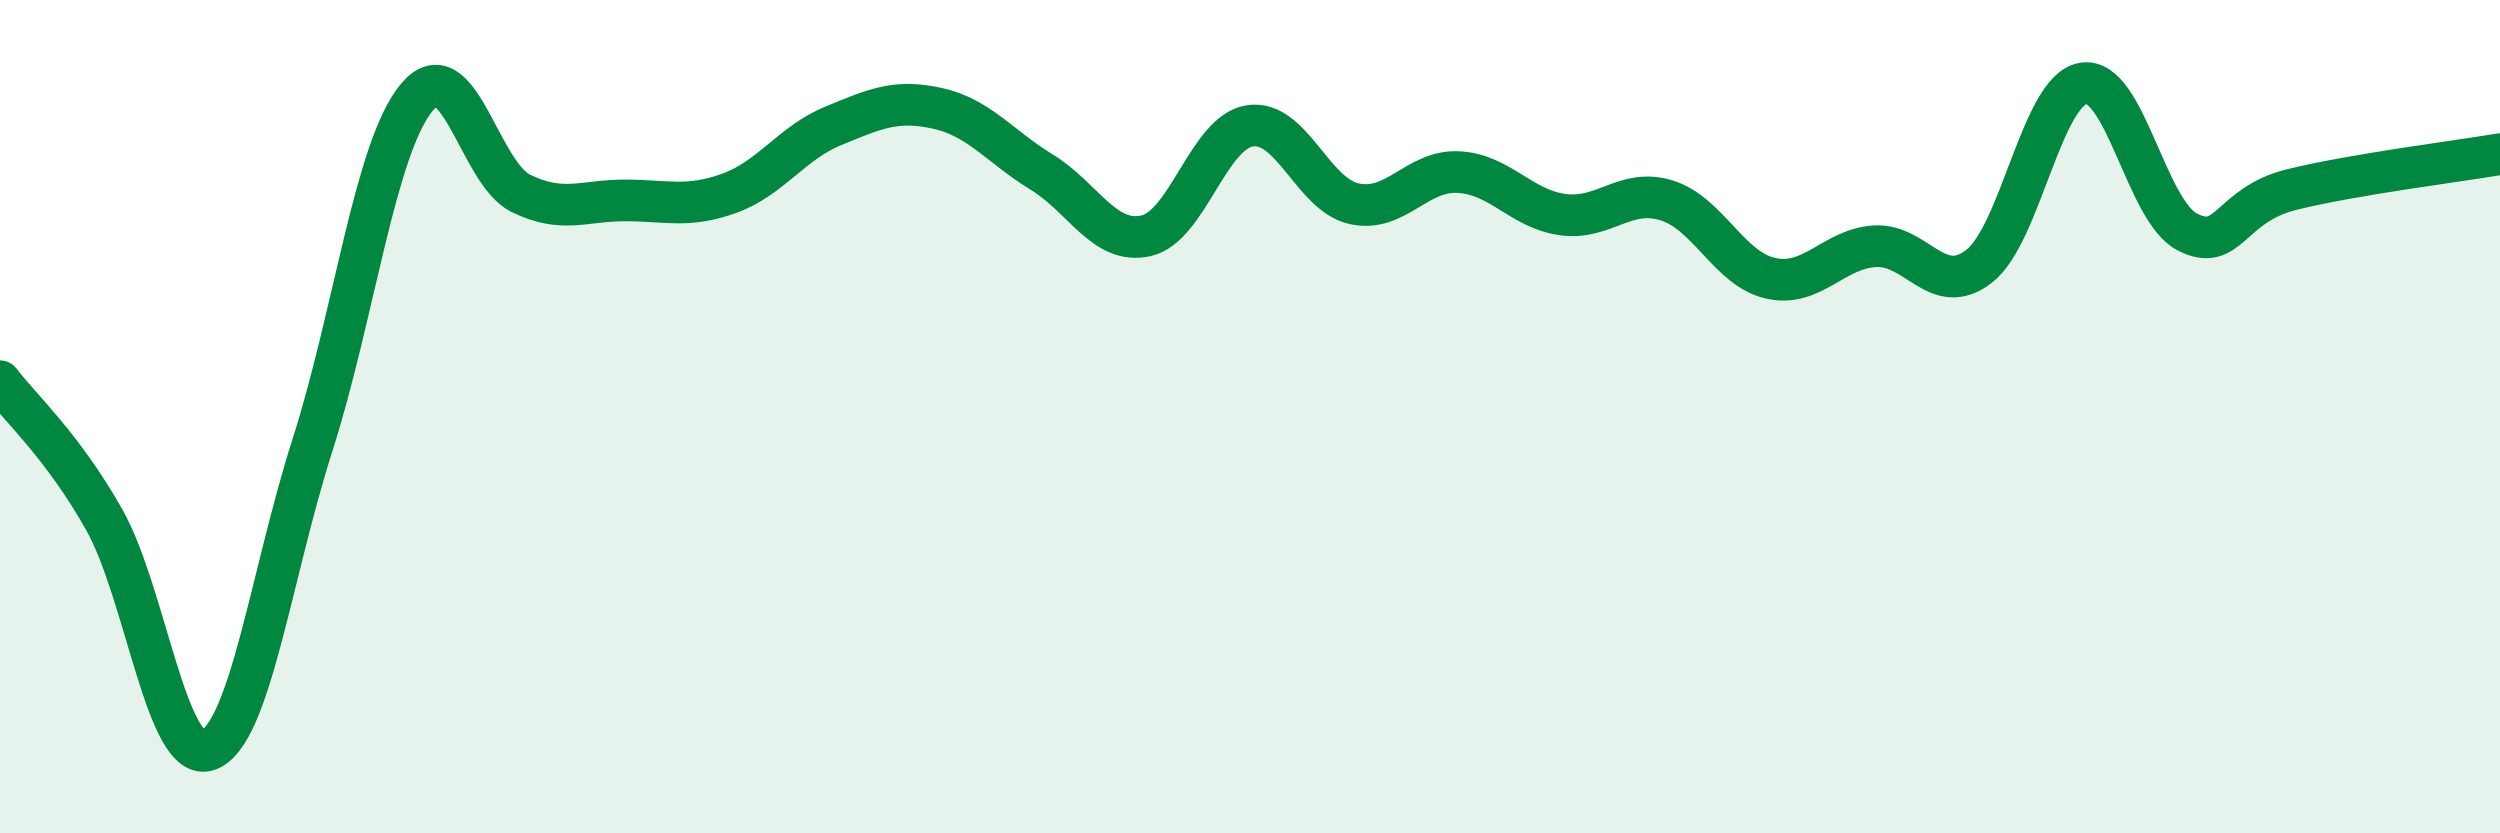
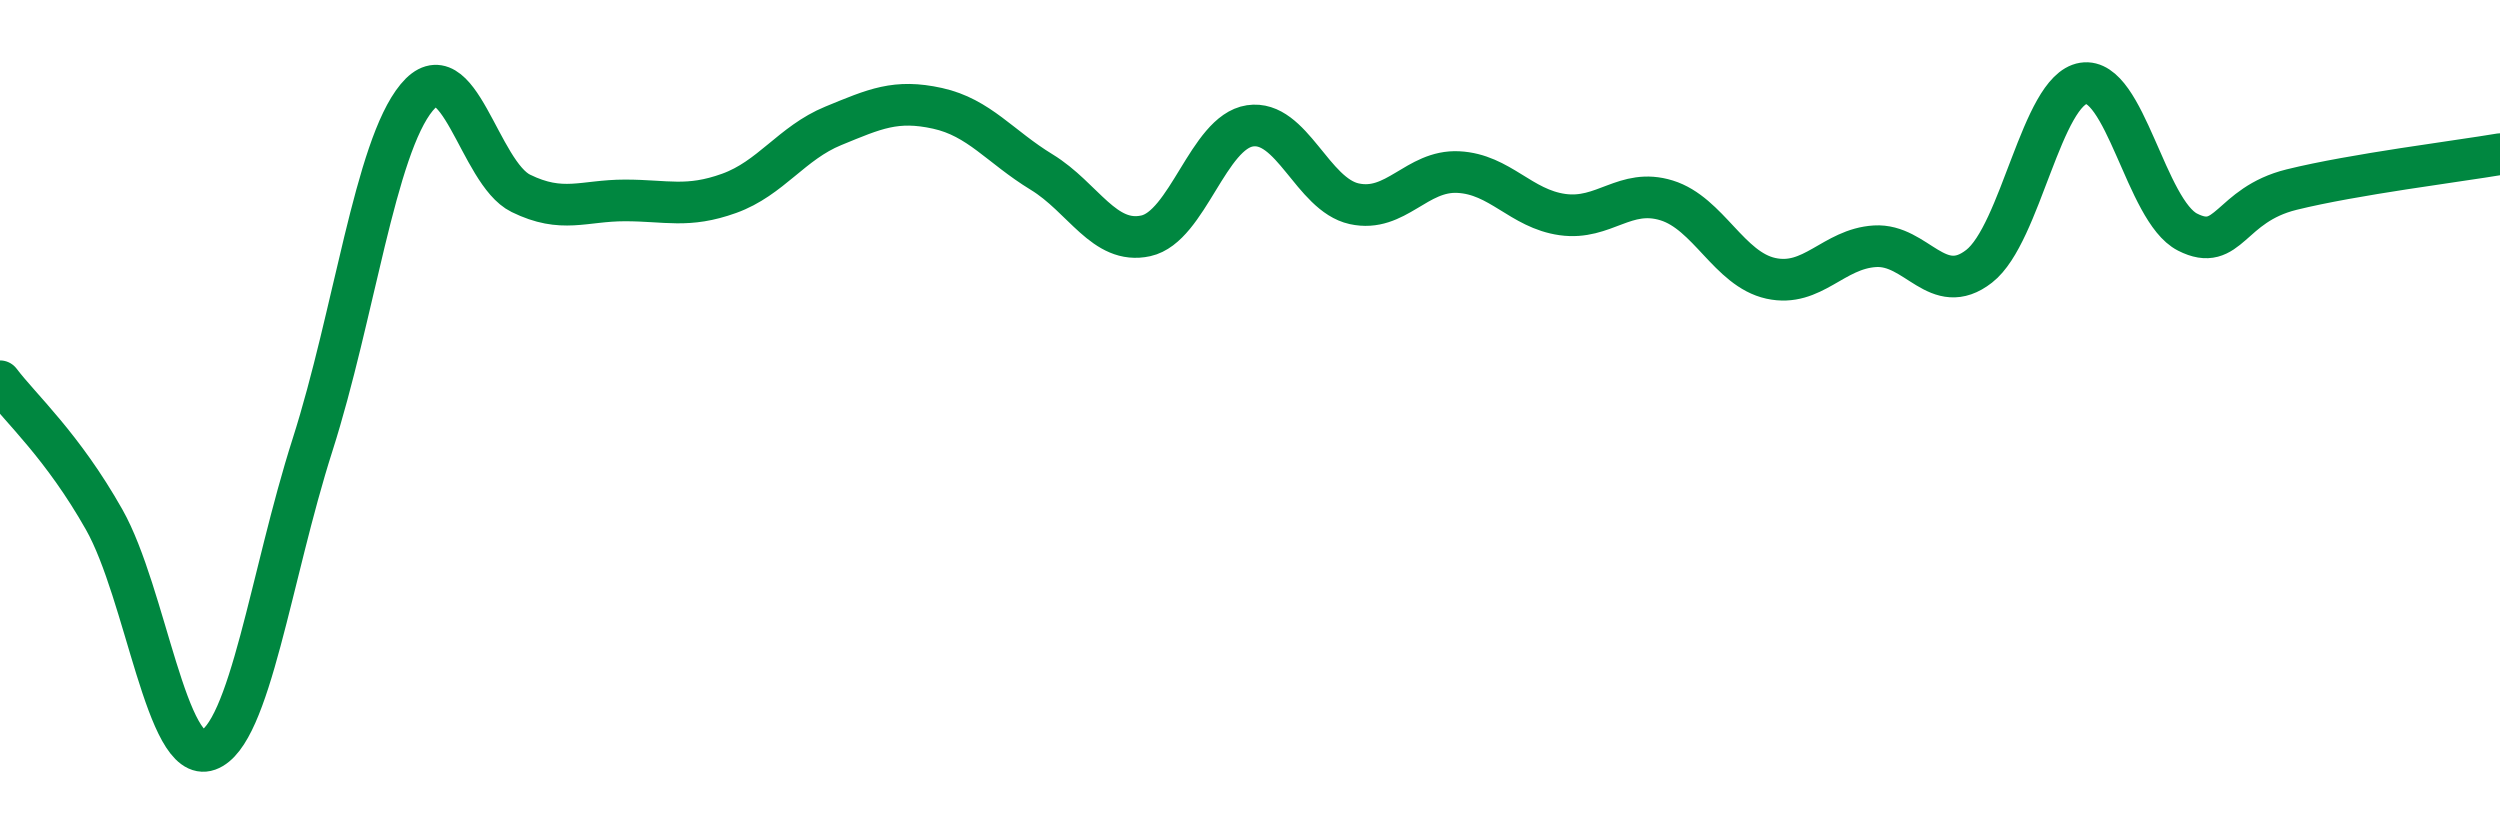
<svg xmlns="http://www.w3.org/2000/svg" width="60" height="20" viewBox="0 0 60 20">
-   <path d="M 0,9.15 C 0.5,9.81 1.5,10.7 2.5,12.47 C 3.5,14.24 4,18.36 5,18 C 6,17.64 6.5,13.81 7.5,10.68 C 8.5,7.55 9,3.55 10,2.34 C 11,1.13 11.5,4.15 12.5,4.64 C 13.5,5.13 14,4.81 15,4.81 C 16,4.81 16.5,5 17.5,4.64 C 18.5,4.28 19,3.43 20,3.02 C 21,2.61 21.5,2.38 22.5,2.6 C 23.5,2.82 24,3.52 25,4.13 C 26,4.74 26.5,5.88 27.5,5.66 C 28.5,5.44 29,3.17 30,3.02 C 31,2.87 31.5,4.67 32.5,4.89 C 33.5,5.11 34,4.08 35,4.13 C 36,4.18 36.5,5.01 37.5,5.15 C 38.5,5.29 39,4.5 40,4.81 C 41,5.12 41.5,6.46 42.5,6.68 C 43.5,6.9 44,5.97 45,5.91 C 46,5.85 46.5,7.17 47.5,6.39 C 48.5,5.61 49,2.16 50,2 C 51,1.84 51.5,5.06 52.5,5.57 C 53.5,6.08 53.5,4.92 55,4.55 C 56.5,4.18 59,3.87 60,3.7L60 20L0 20Z" fill="#008740" opacity="0.1" stroke-linecap="round" stroke-linejoin="round" />
  <path d="M 0,9.15 C 0.5,9.81 1.5,10.7 2.5,12.47 C 3.5,14.24 4,18.36 5,18 C 6,17.64 6.5,13.81 7.5,10.68 C 8.5,7.55 9,3.55 10,2.34 C 11,1.13 11.5,4.15 12.5,4.64 C 13.5,5.13 14,4.81 15,4.81 C 16,4.81 16.5,5 17.5,4.64 C 18.5,4.28 19,3.43 20,3.02 C 21,2.61 21.5,2.38 22.5,2.6 C 23.5,2.82 24,3.52 25,4.13 C 26,4.74 26.5,5.88 27.5,5.66 C 28.5,5.44 29,3.17 30,3.02 C 31,2.87 31.5,4.67 32.5,4.89 C 33.5,5.11 34,4.08 35,4.13 C 36,4.18 36.5,5.01 37.5,5.15 C 38.5,5.29 39,4.5 40,4.81 C 41,5.12 41.5,6.46 42.5,6.68 C 43.5,6.9 44,5.97 45,5.91 C 46,5.85 46.5,7.17 47.5,6.39 C 48.5,5.61 49,2.16 50,2 C 51,1.84 51.5,5.06 52.5,5.57 C 53.5,6.08 53.5,4.92 55,4.55 C 56.5,4.18 59,3.87 60,3.7" stroke="#008740" stroke-width="1" fill="none" stroke-linecap="round" stroke-linejoin="round" />
</svg>